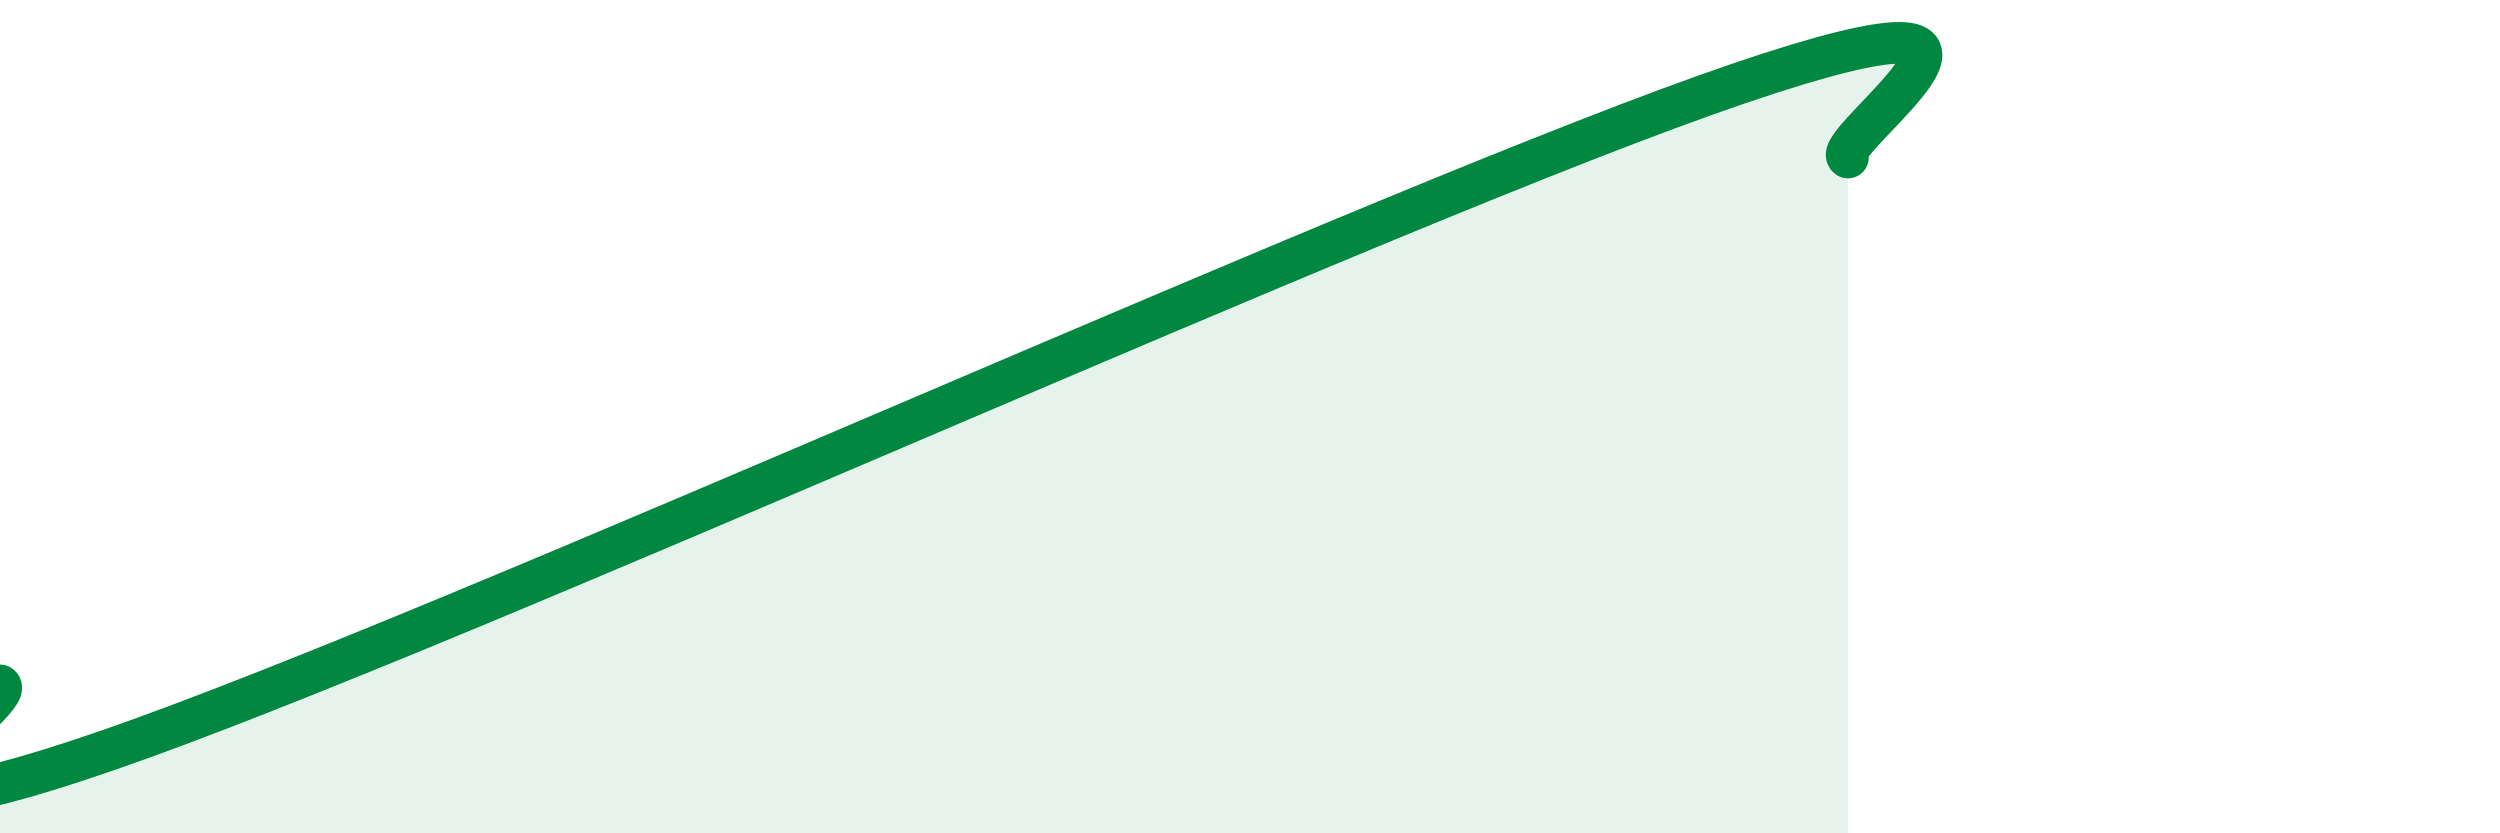
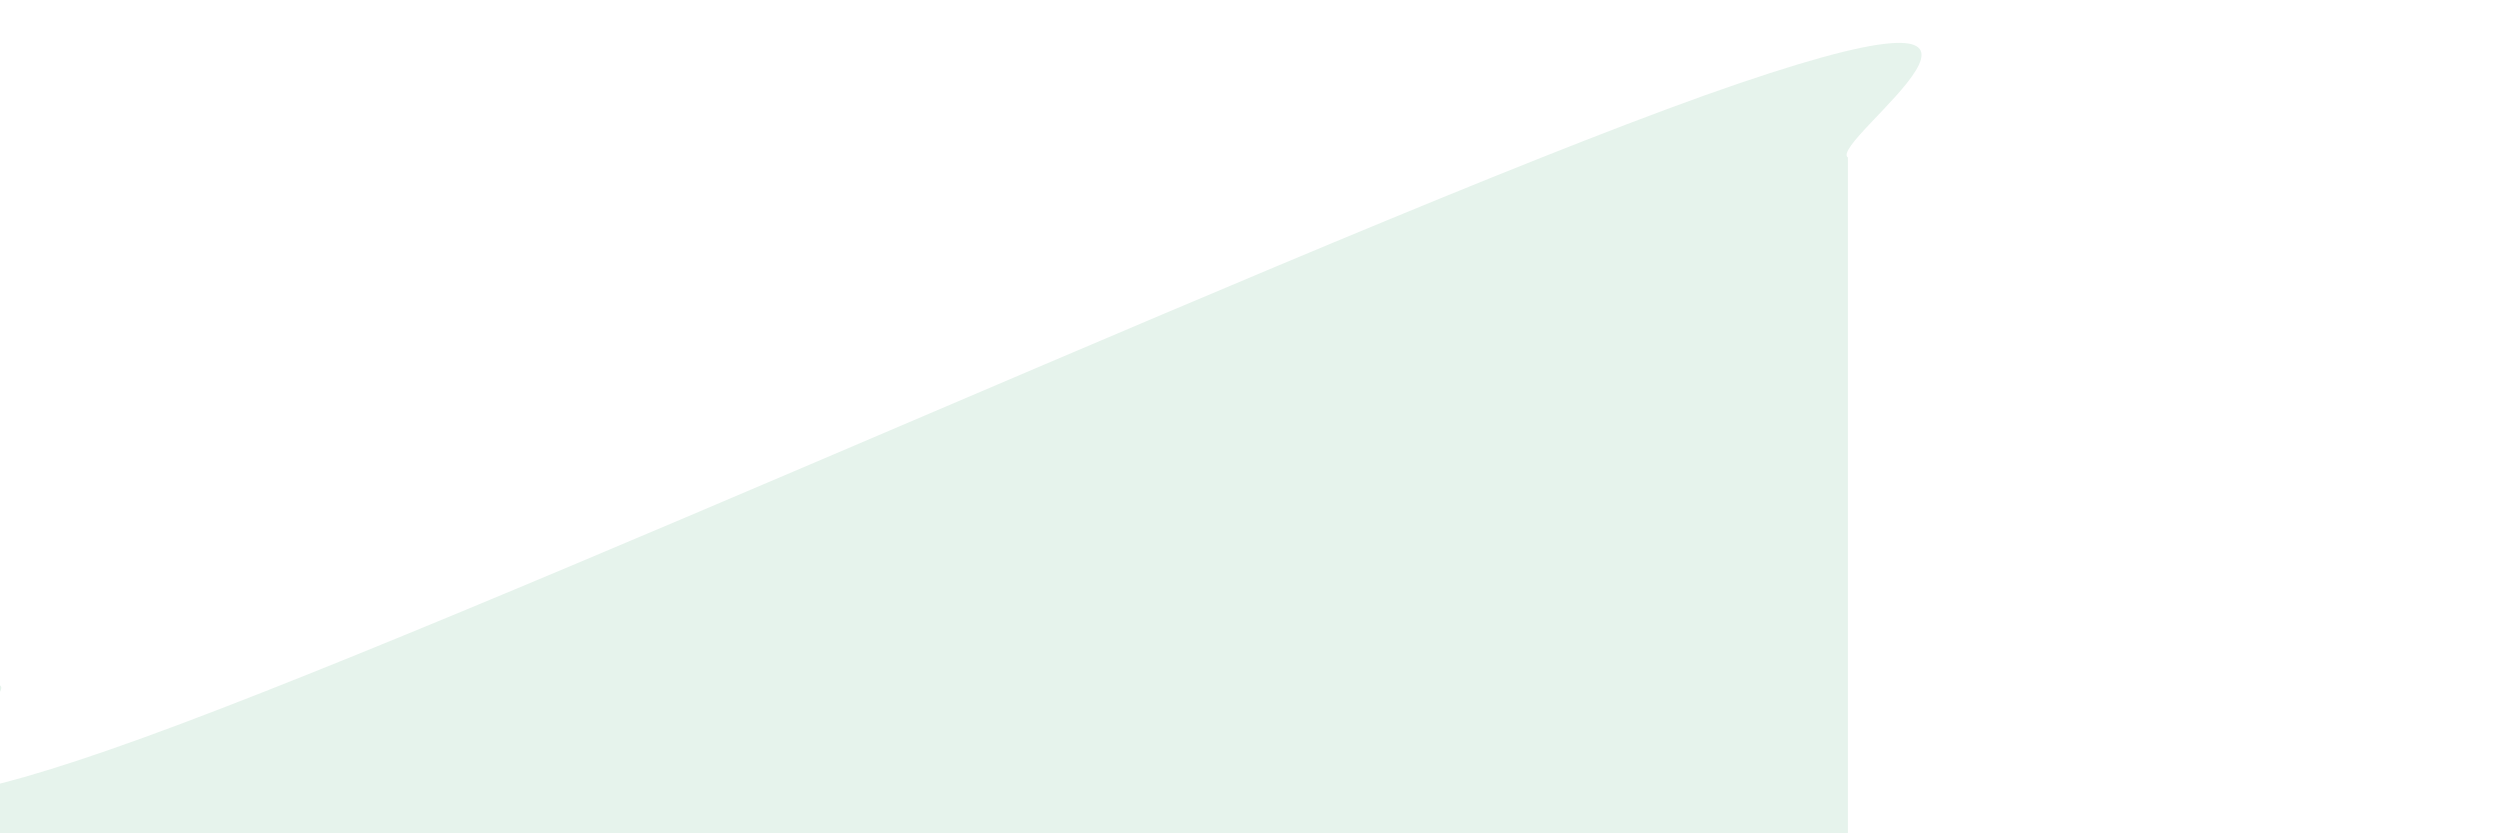
<svg xmlns="http://www.w3.org/2000/svg" width="60" height="20" viewBox="0 0 60 20">
  <path d="M 0,16.45 C 0.52,16.76 -5.74,20.89 2.61,18 C 10.96,15.11 33.39,4.84 41.74,2 C 50.09,-0.84 43.83,3.42 44.35,3.78L44.35 20L0 20Z" fill="#008740" opacity="0.1" stroke-linecap="round" stroke-linejoin="round" />
-   <path d="M 0,16.45 C 0.52,16.76 -5.74,20.89 2.61,18 C 10.96,15.11 33.39,4.84 41.74,2 C 50.09,-0.84 43.83,3.42 44.35,3.78" stroke="#008740" stroke-width="1" fill="none" stroke-linecap="round" stroke-linejoin="round" />
</svg>